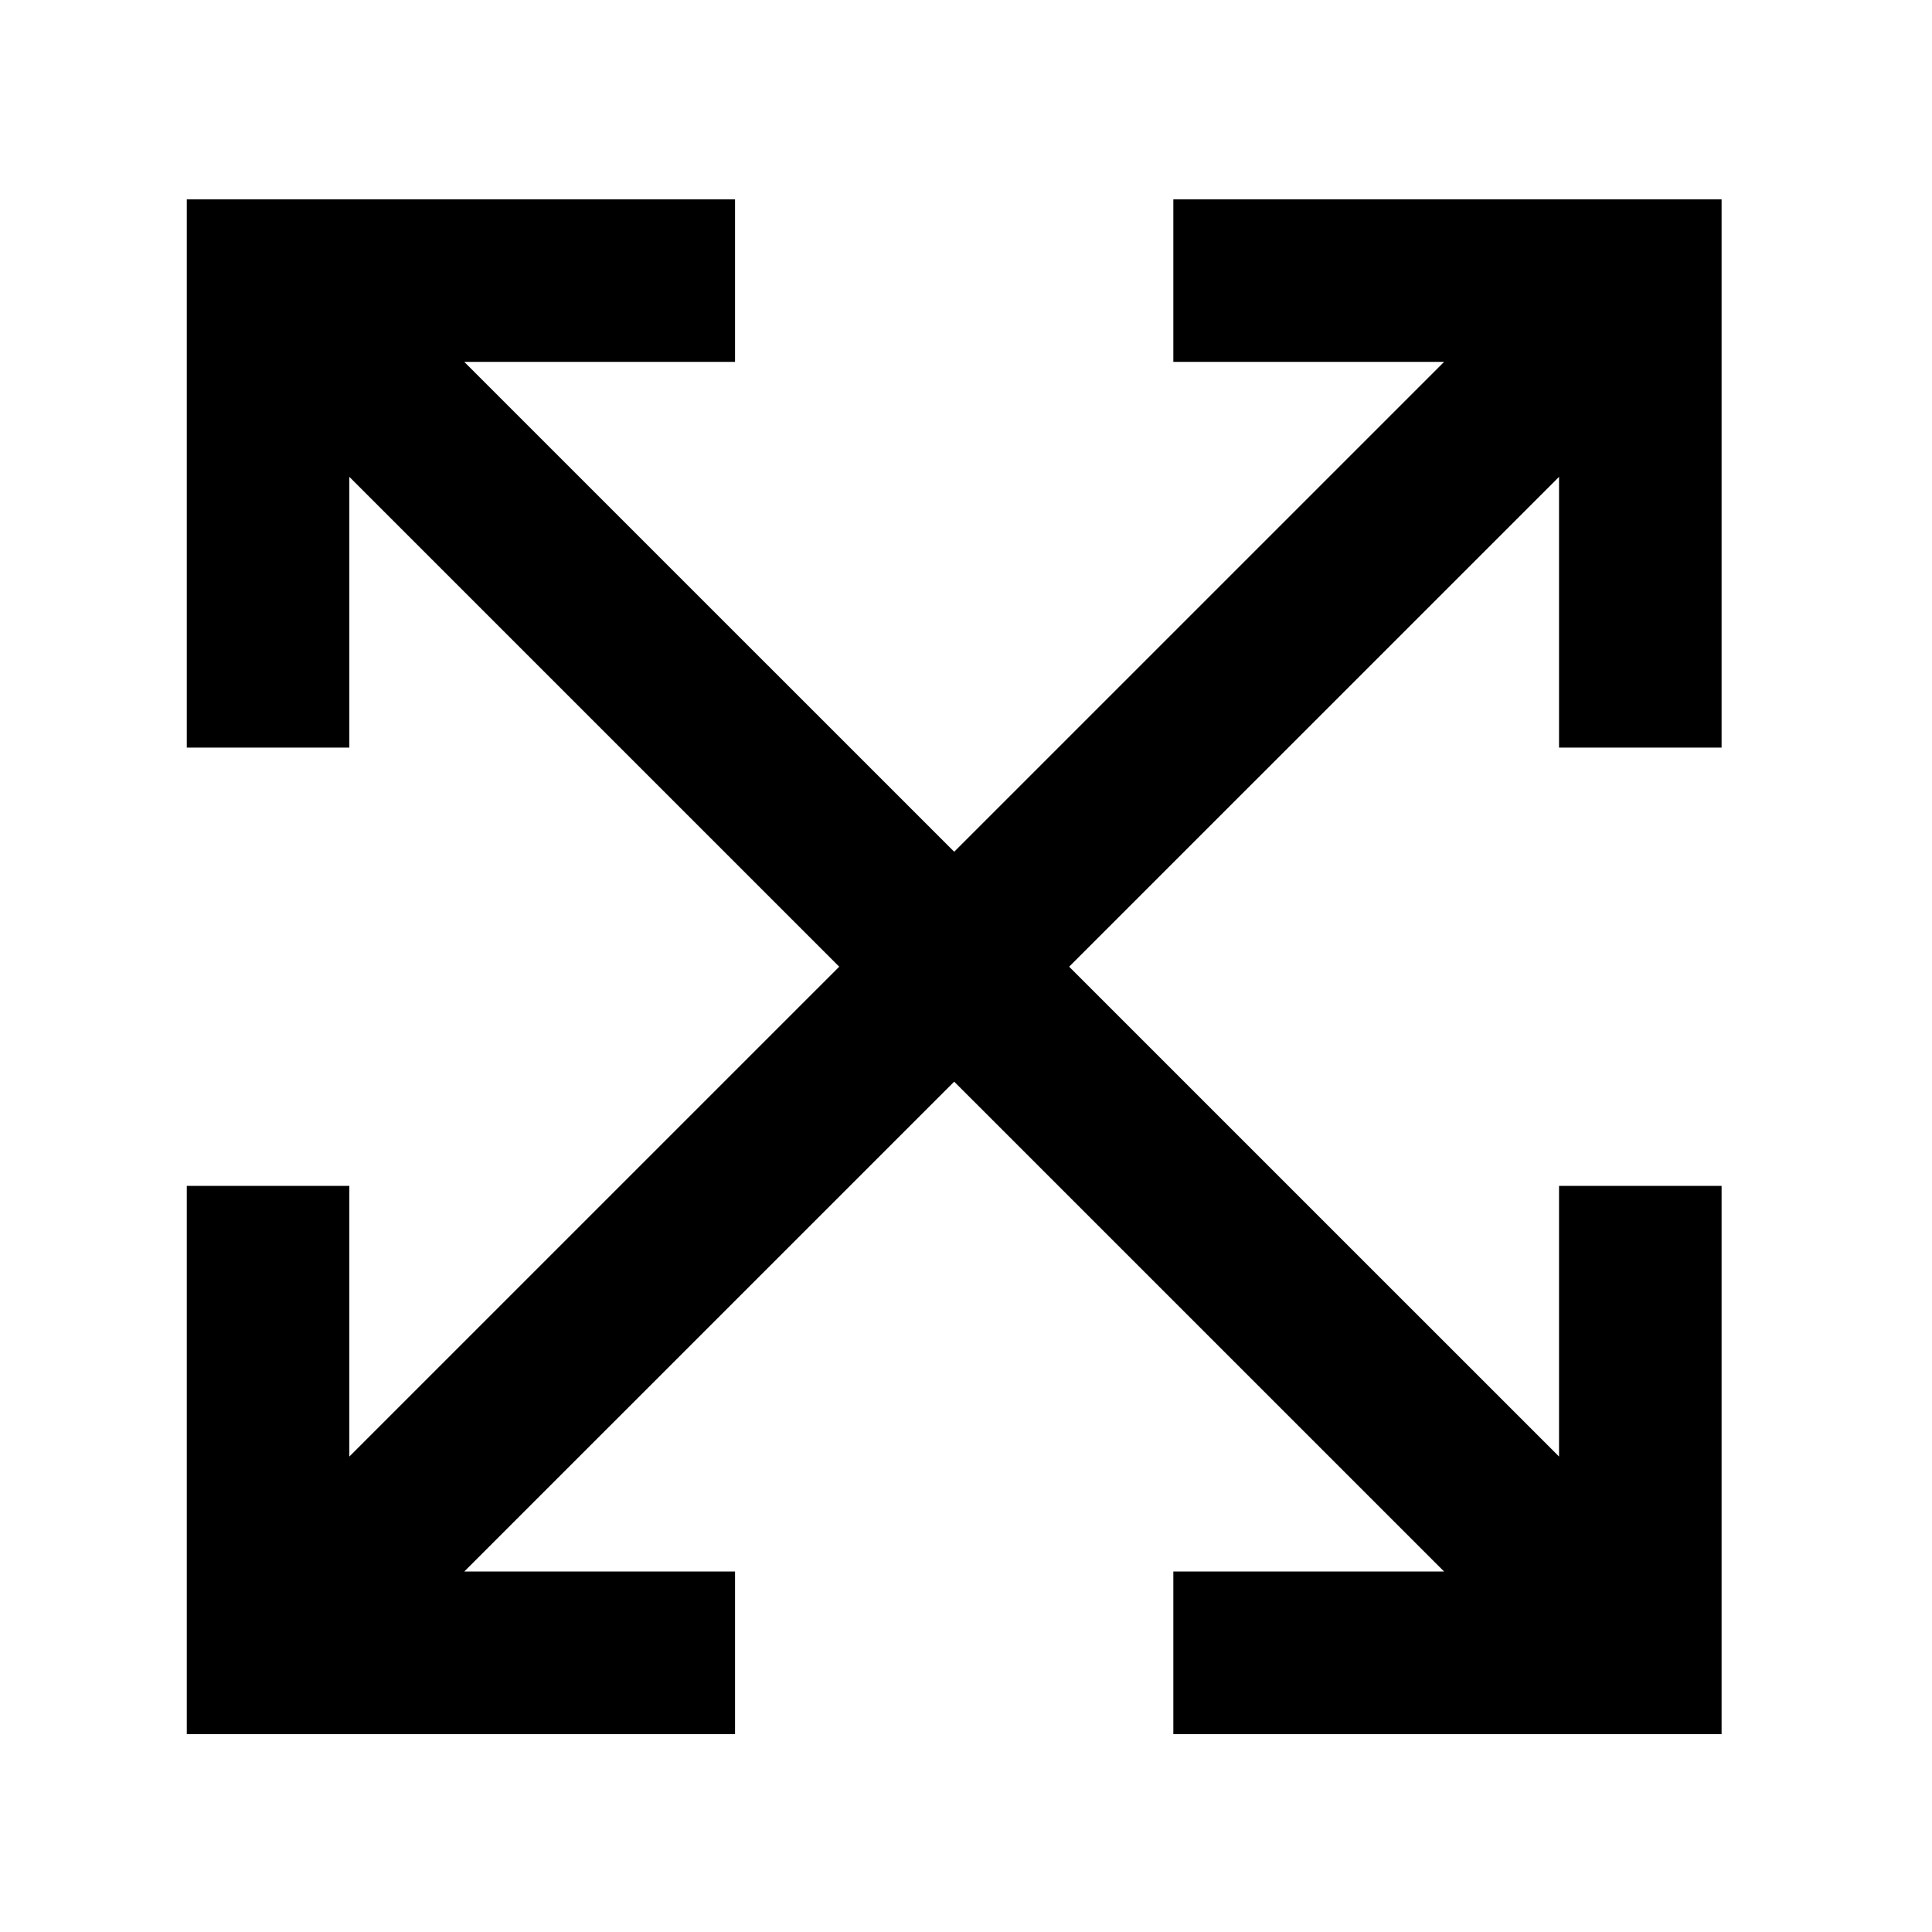
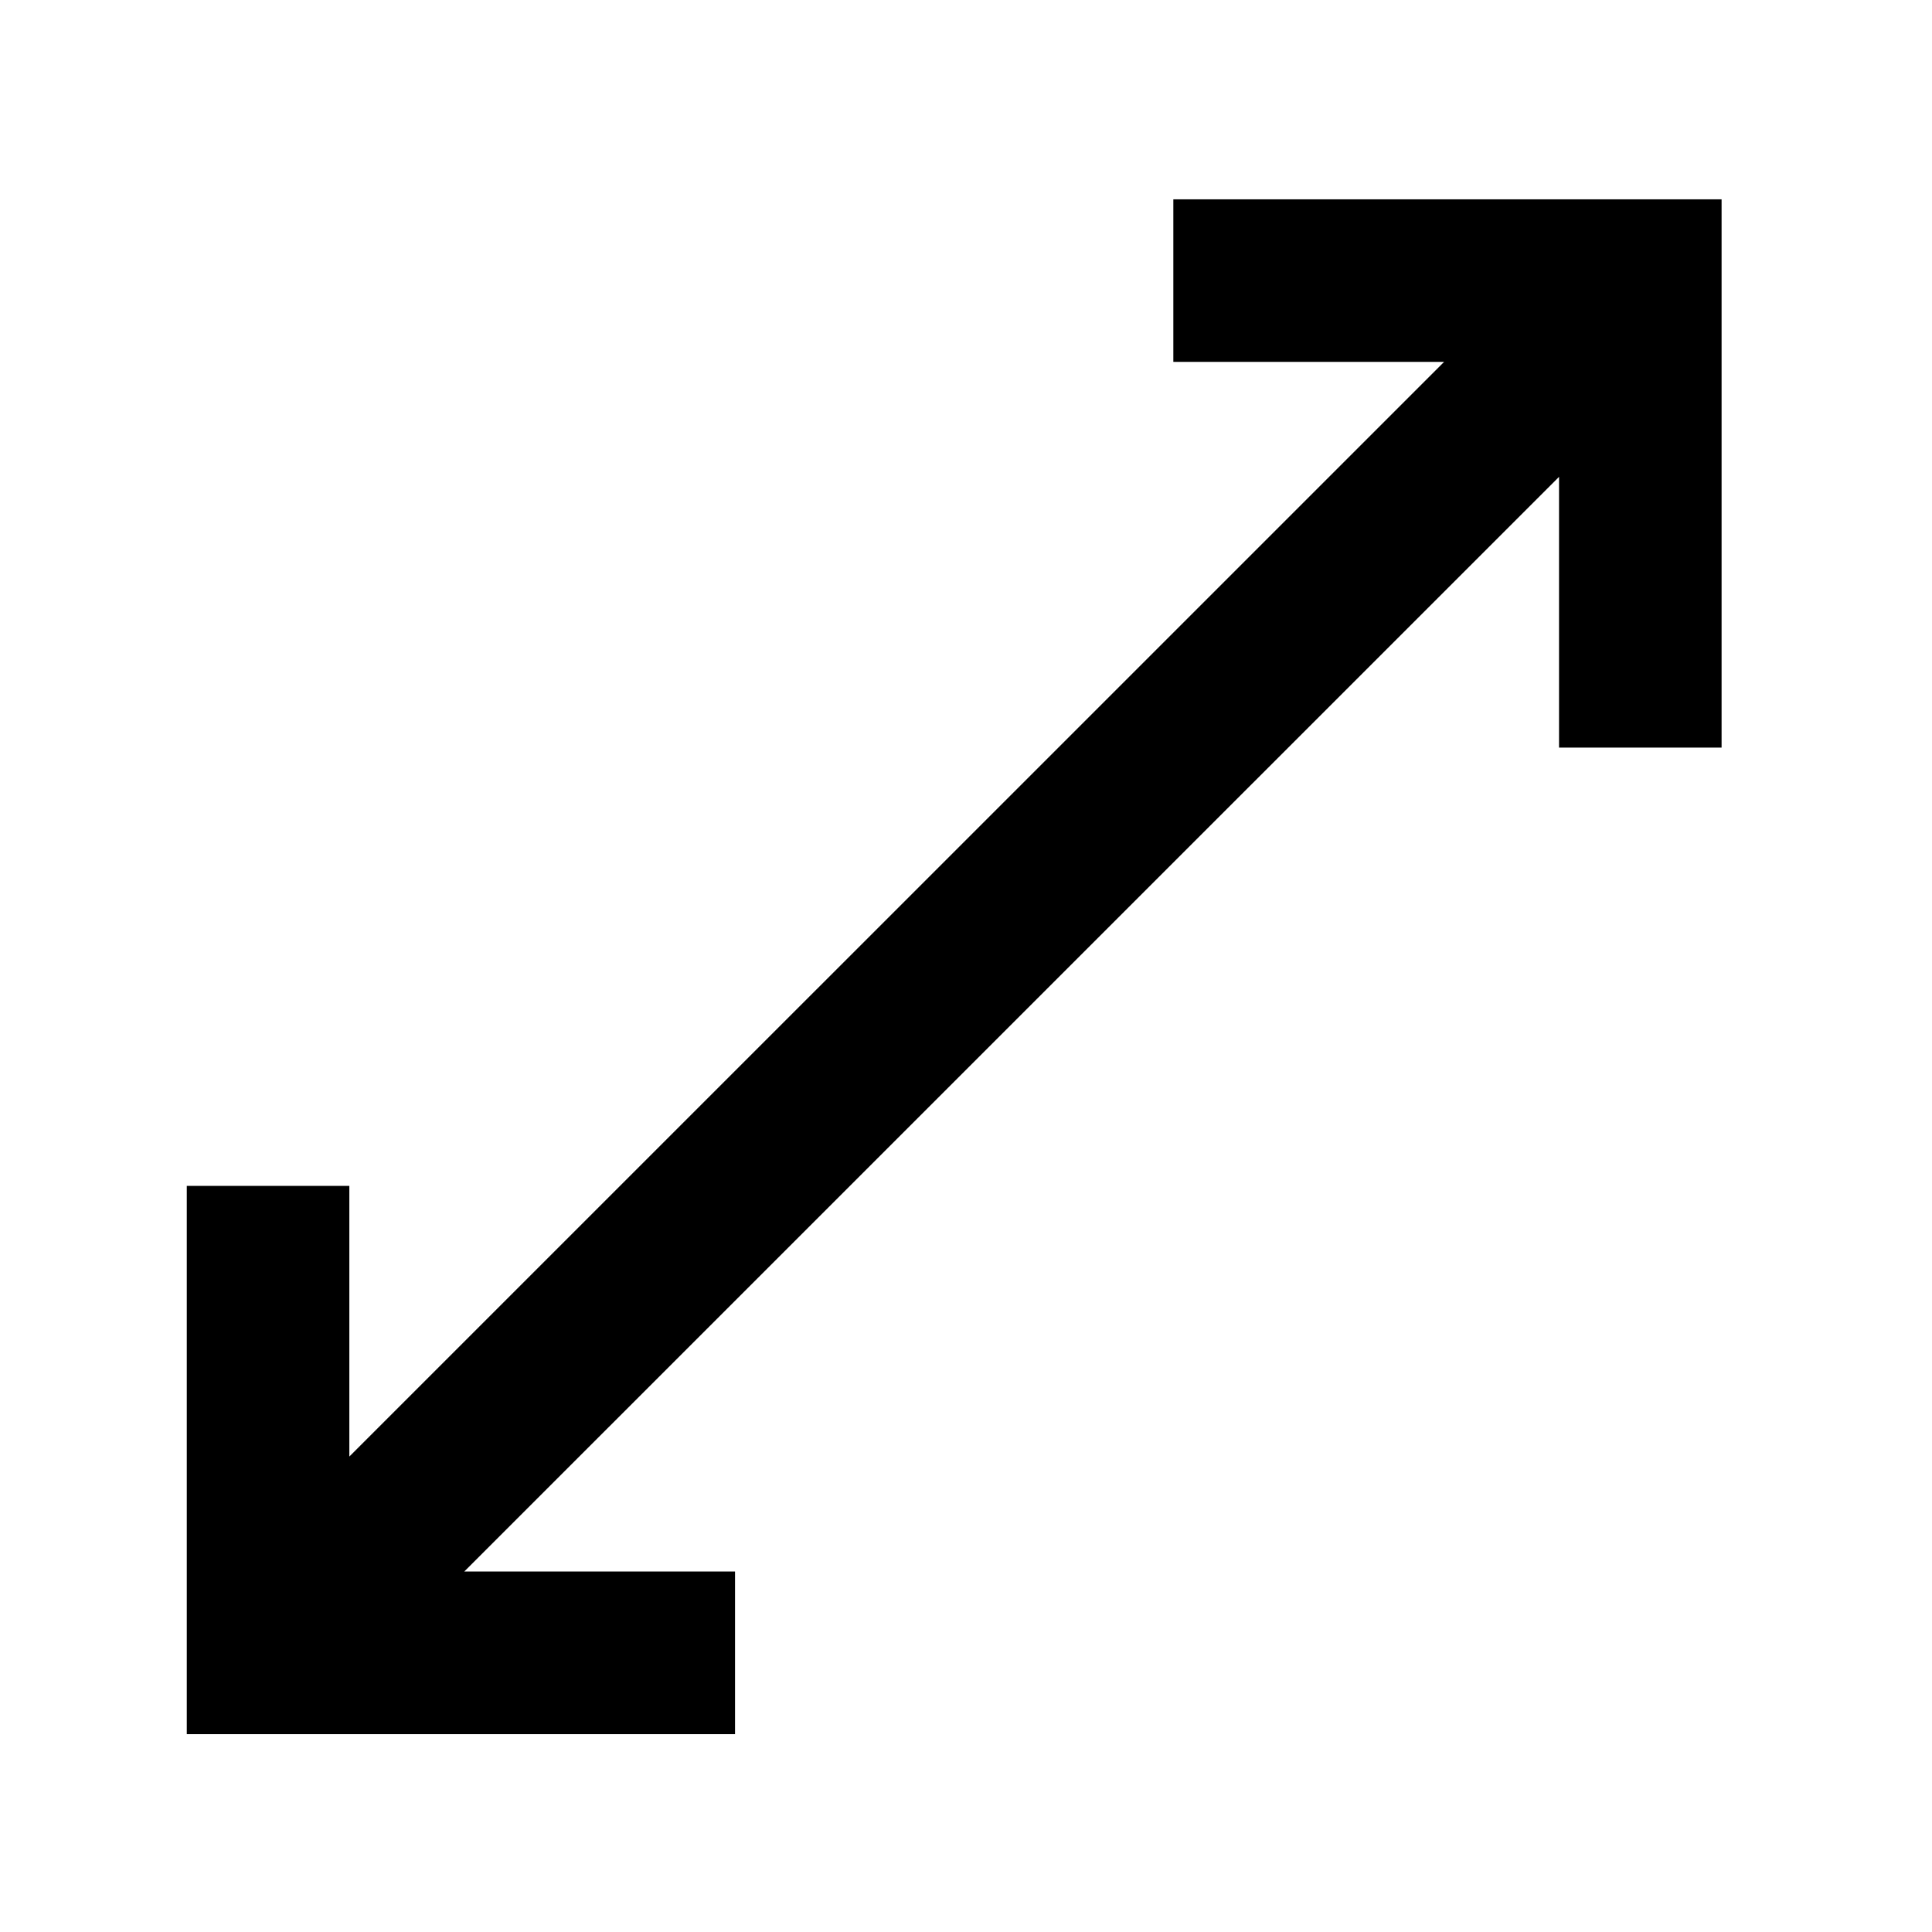
<svg xmlns="http://www.w3.org/2000/svg" width="22" height="22" viewBox="0 0 22 22" fill="none">
  <path fill-rule="evenodd" clip-rule="evenodd" d="M3.978 16.586L16.444 4.121H13.361V2.27H19.604V8.513H17.753V5.43L5.287 17.895H8.37V19.747H2.127V13.504H3.978V16.586Z" fill="black" />
-   <path fill-rule="evenodd" clip-rule="evenodd" d="M5.287 4.121L17.753 16.586V13.504H19.604V19.747H13.361V17.895H16.444L3.978 5.43V8.513H2.127V2.27H8.37V4.121H5.287Z" fill="black" />
</svg>